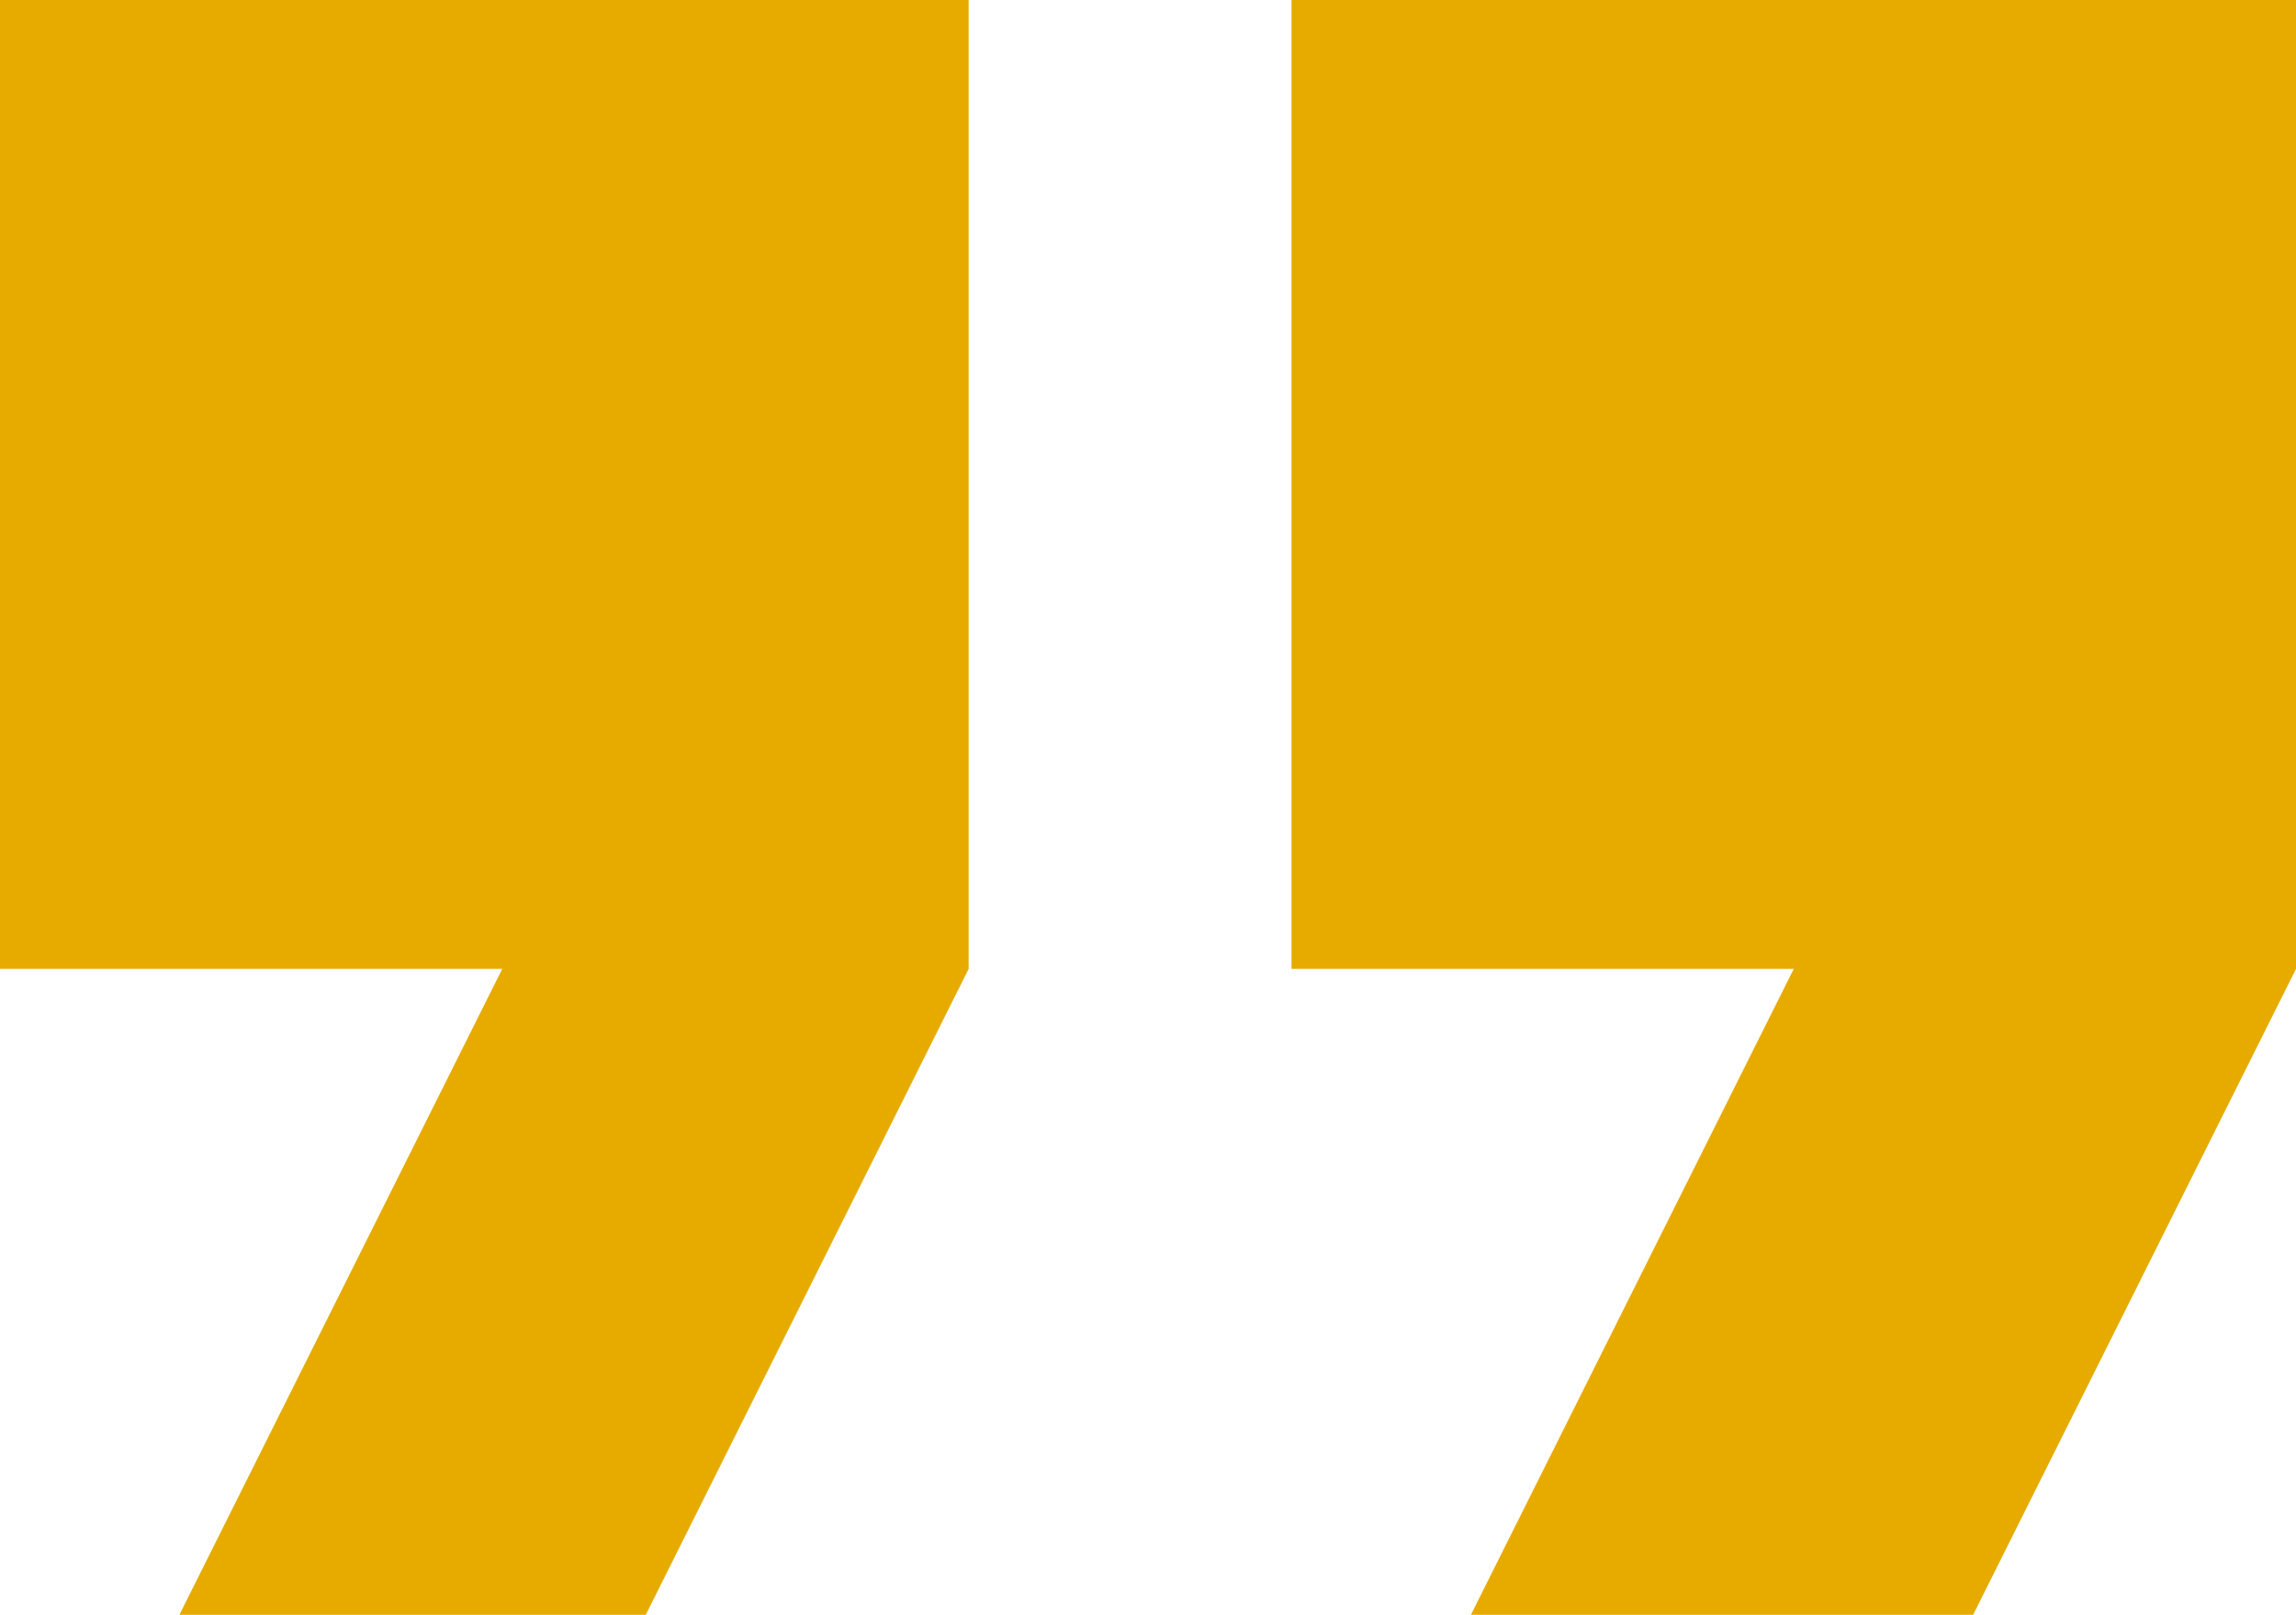
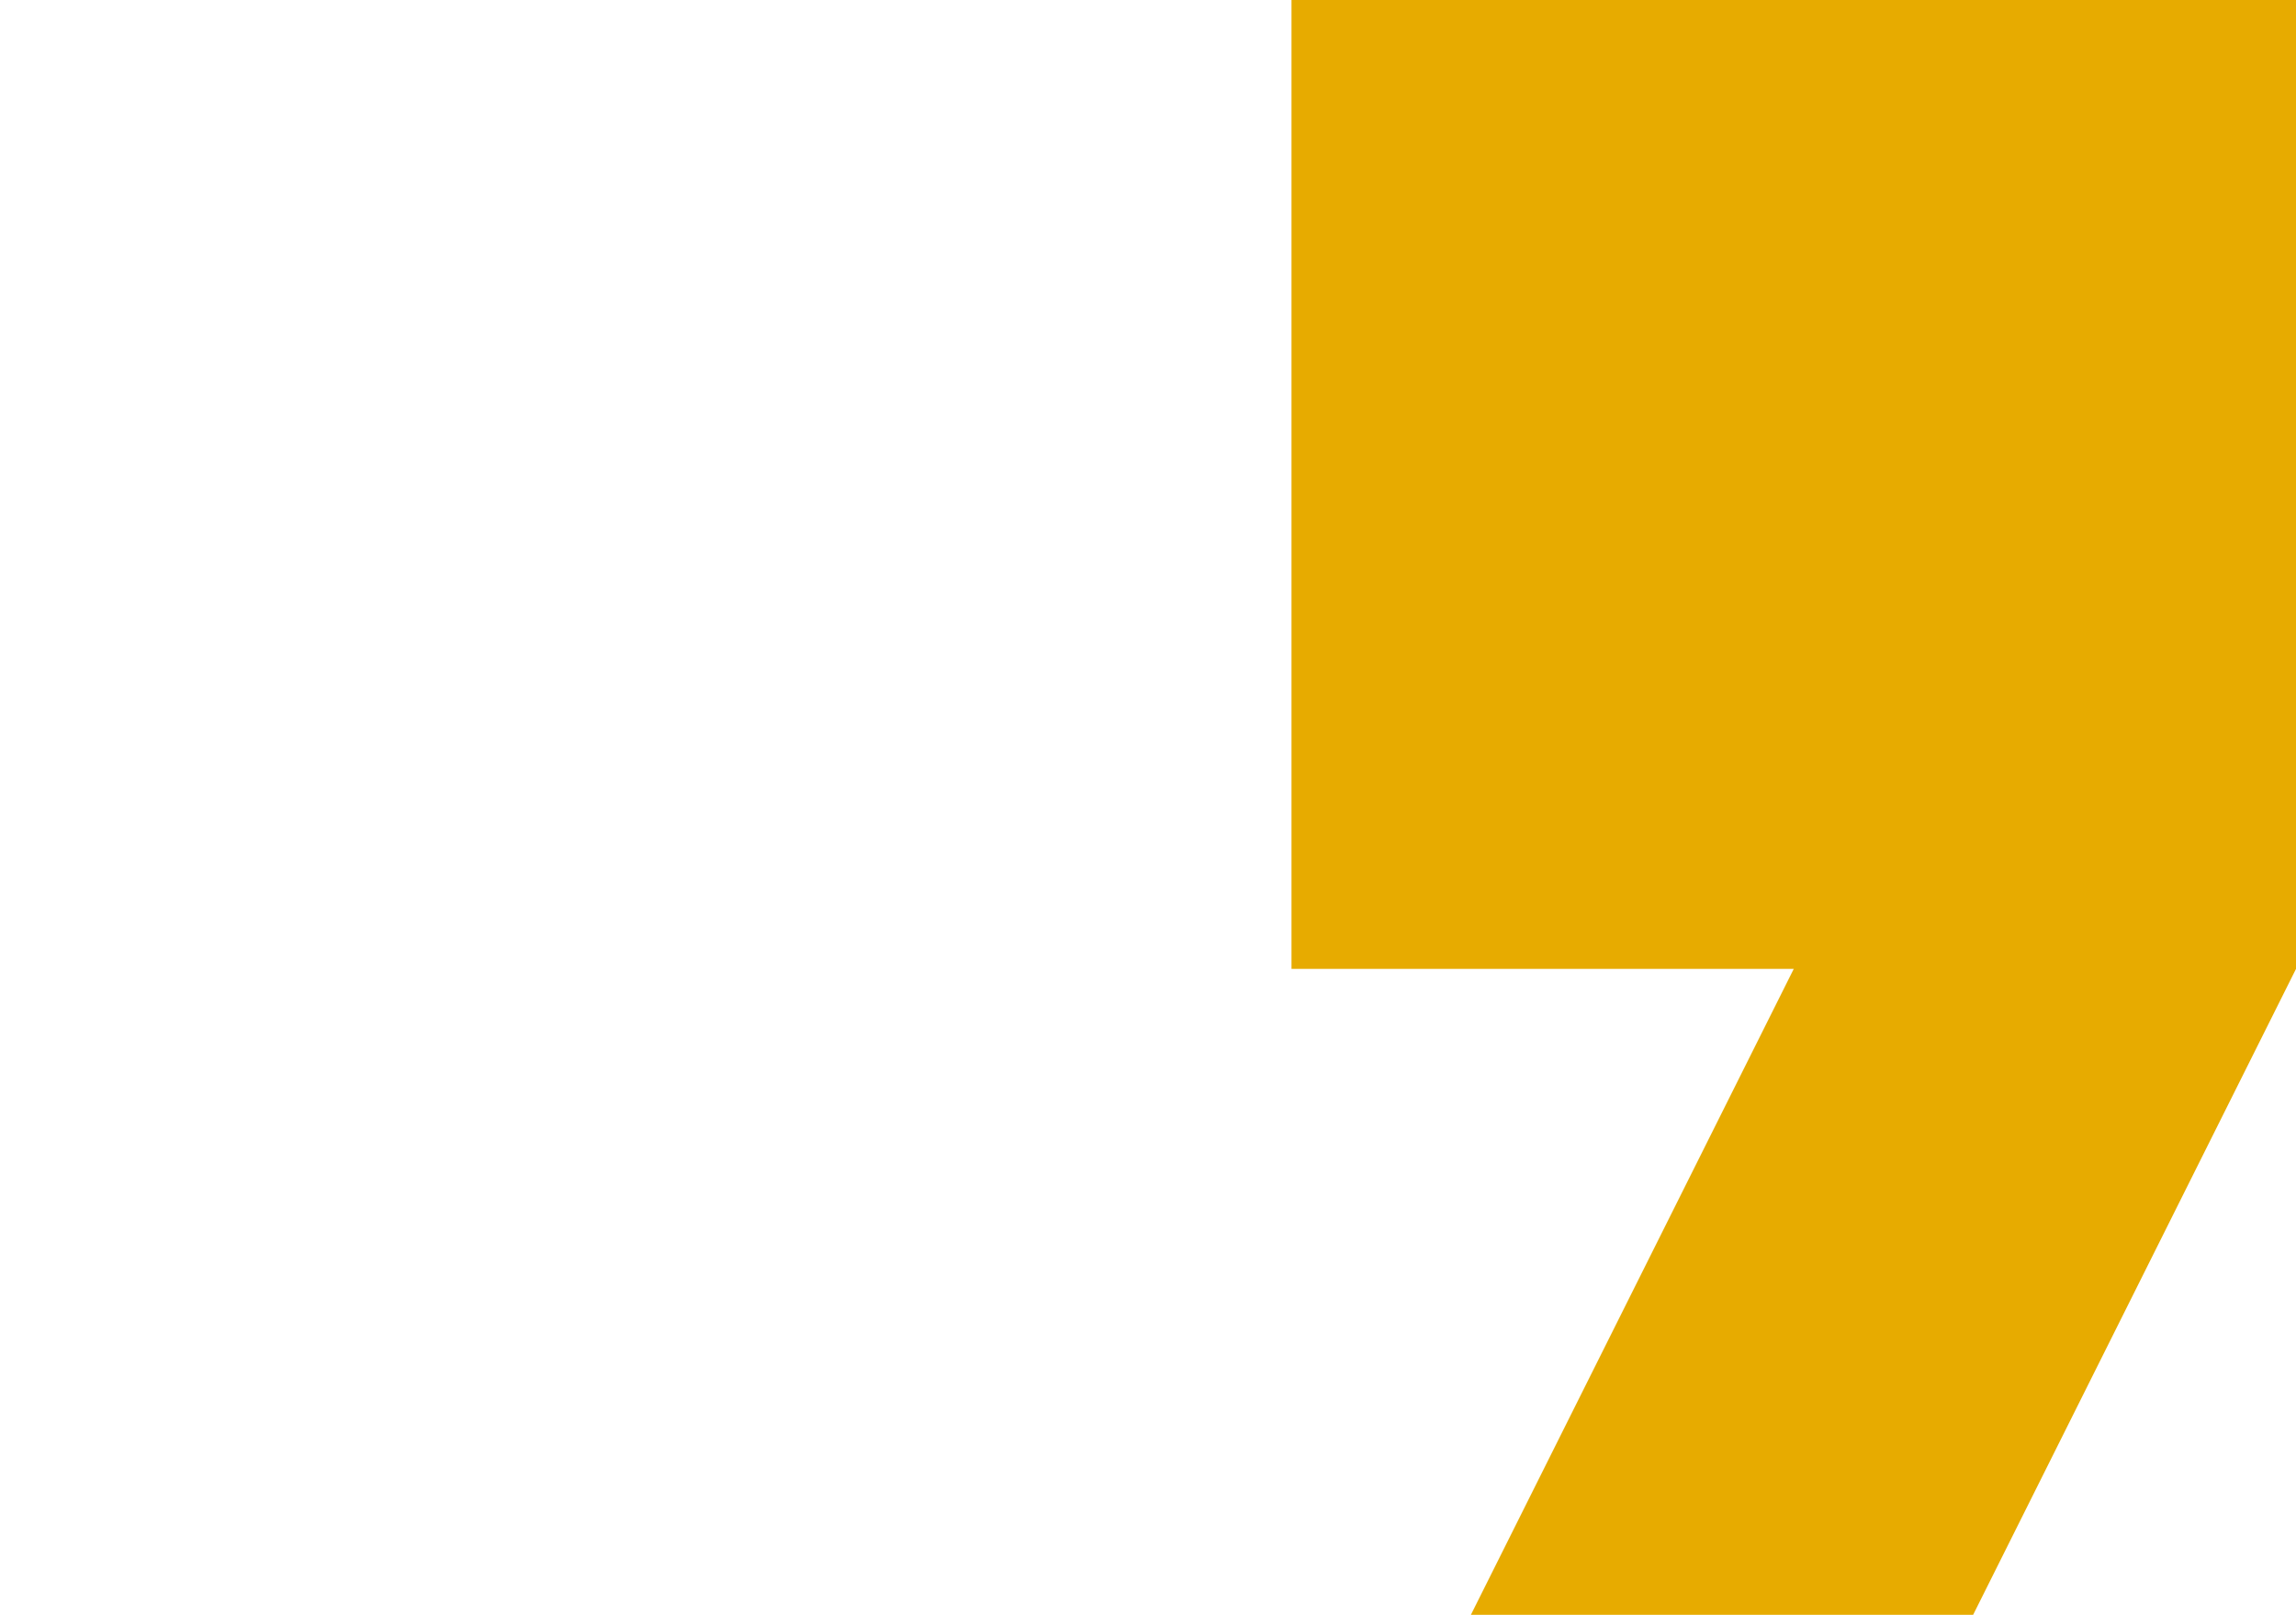
<svg xmlns="http://www.w3.org/2000/svg" width="64" height="45" viewBox="0 0 64 45">
  <g id="Gruppe_3197" data-name="Gruppe 3197" transform="translate(0 -0.123)">
-     <path id="Pfad_16548" data-name="Pfad 16548" d="M0,69.79H14l-9,18H18l9-18v-27H0Z" transform="translate(0 -42.667)" fill="#e7ab00" />
    <path id="Pfad_16549" data-name="Pfad 16549" d="M170.328,42.79v27h14l-9,18h14l9-18v-27Z" transform="translate(-134.328 -42.667)" fill="#e7ab00" />
  </g>
</svg>